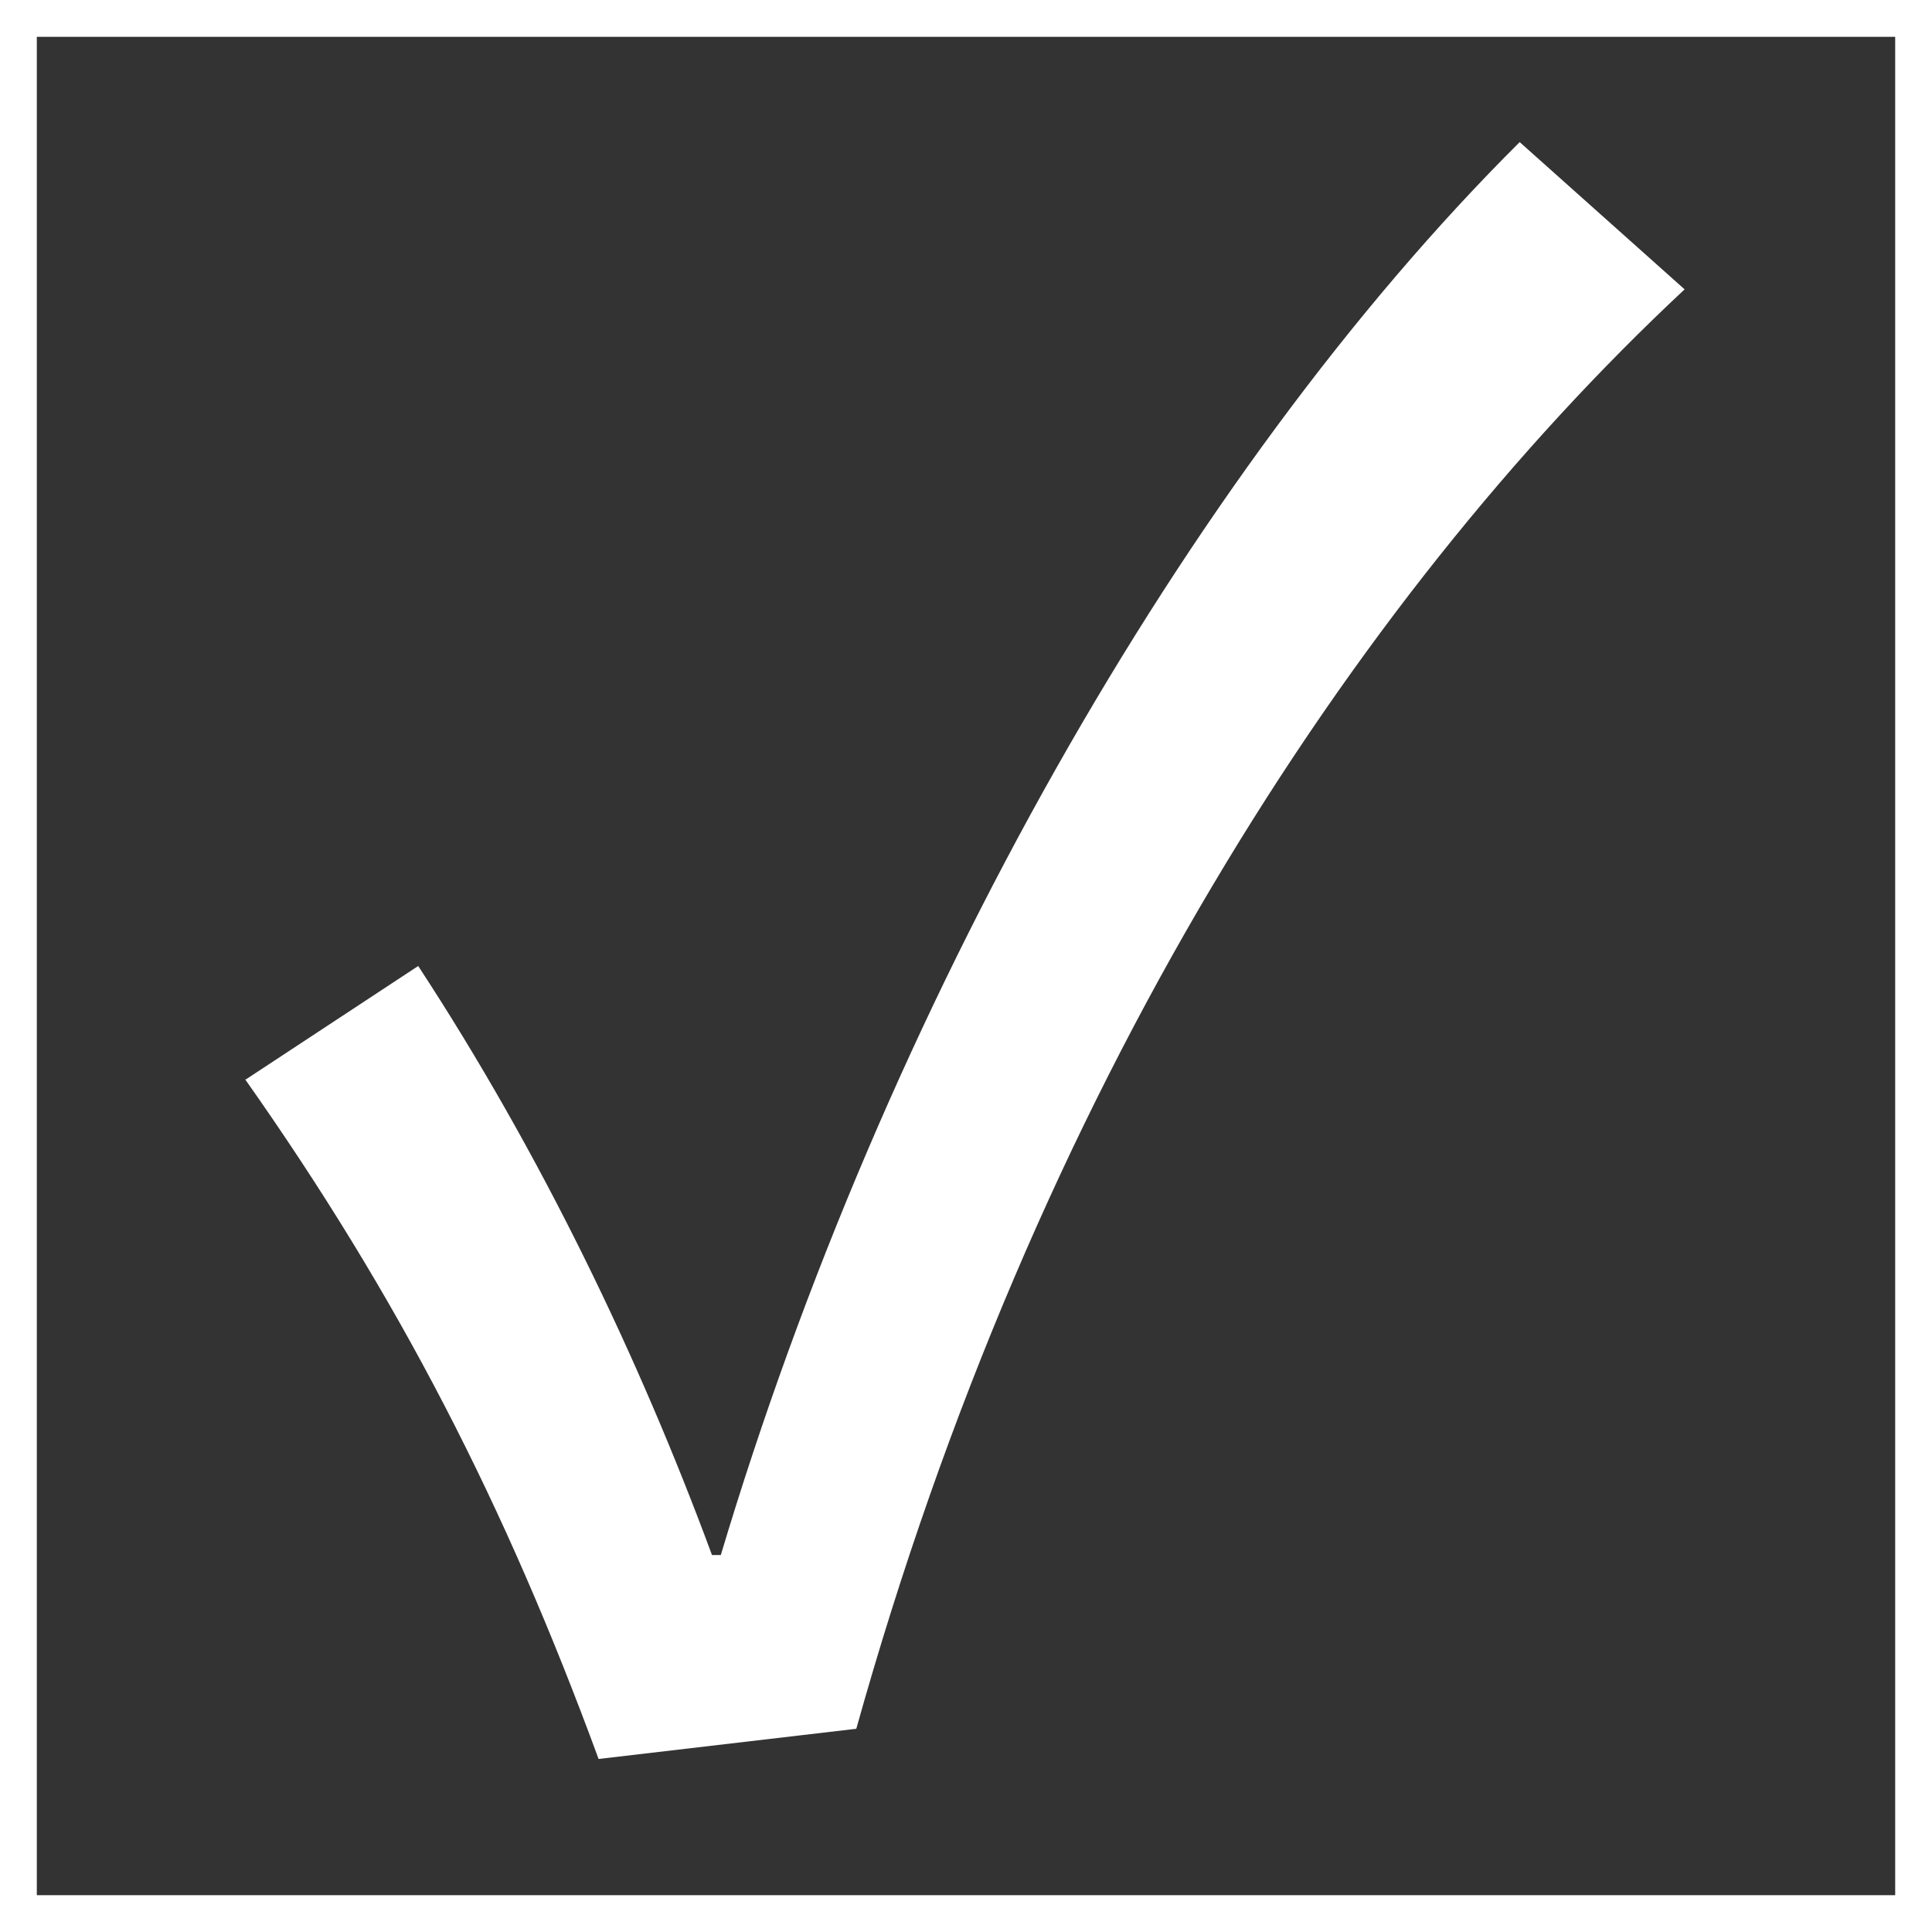
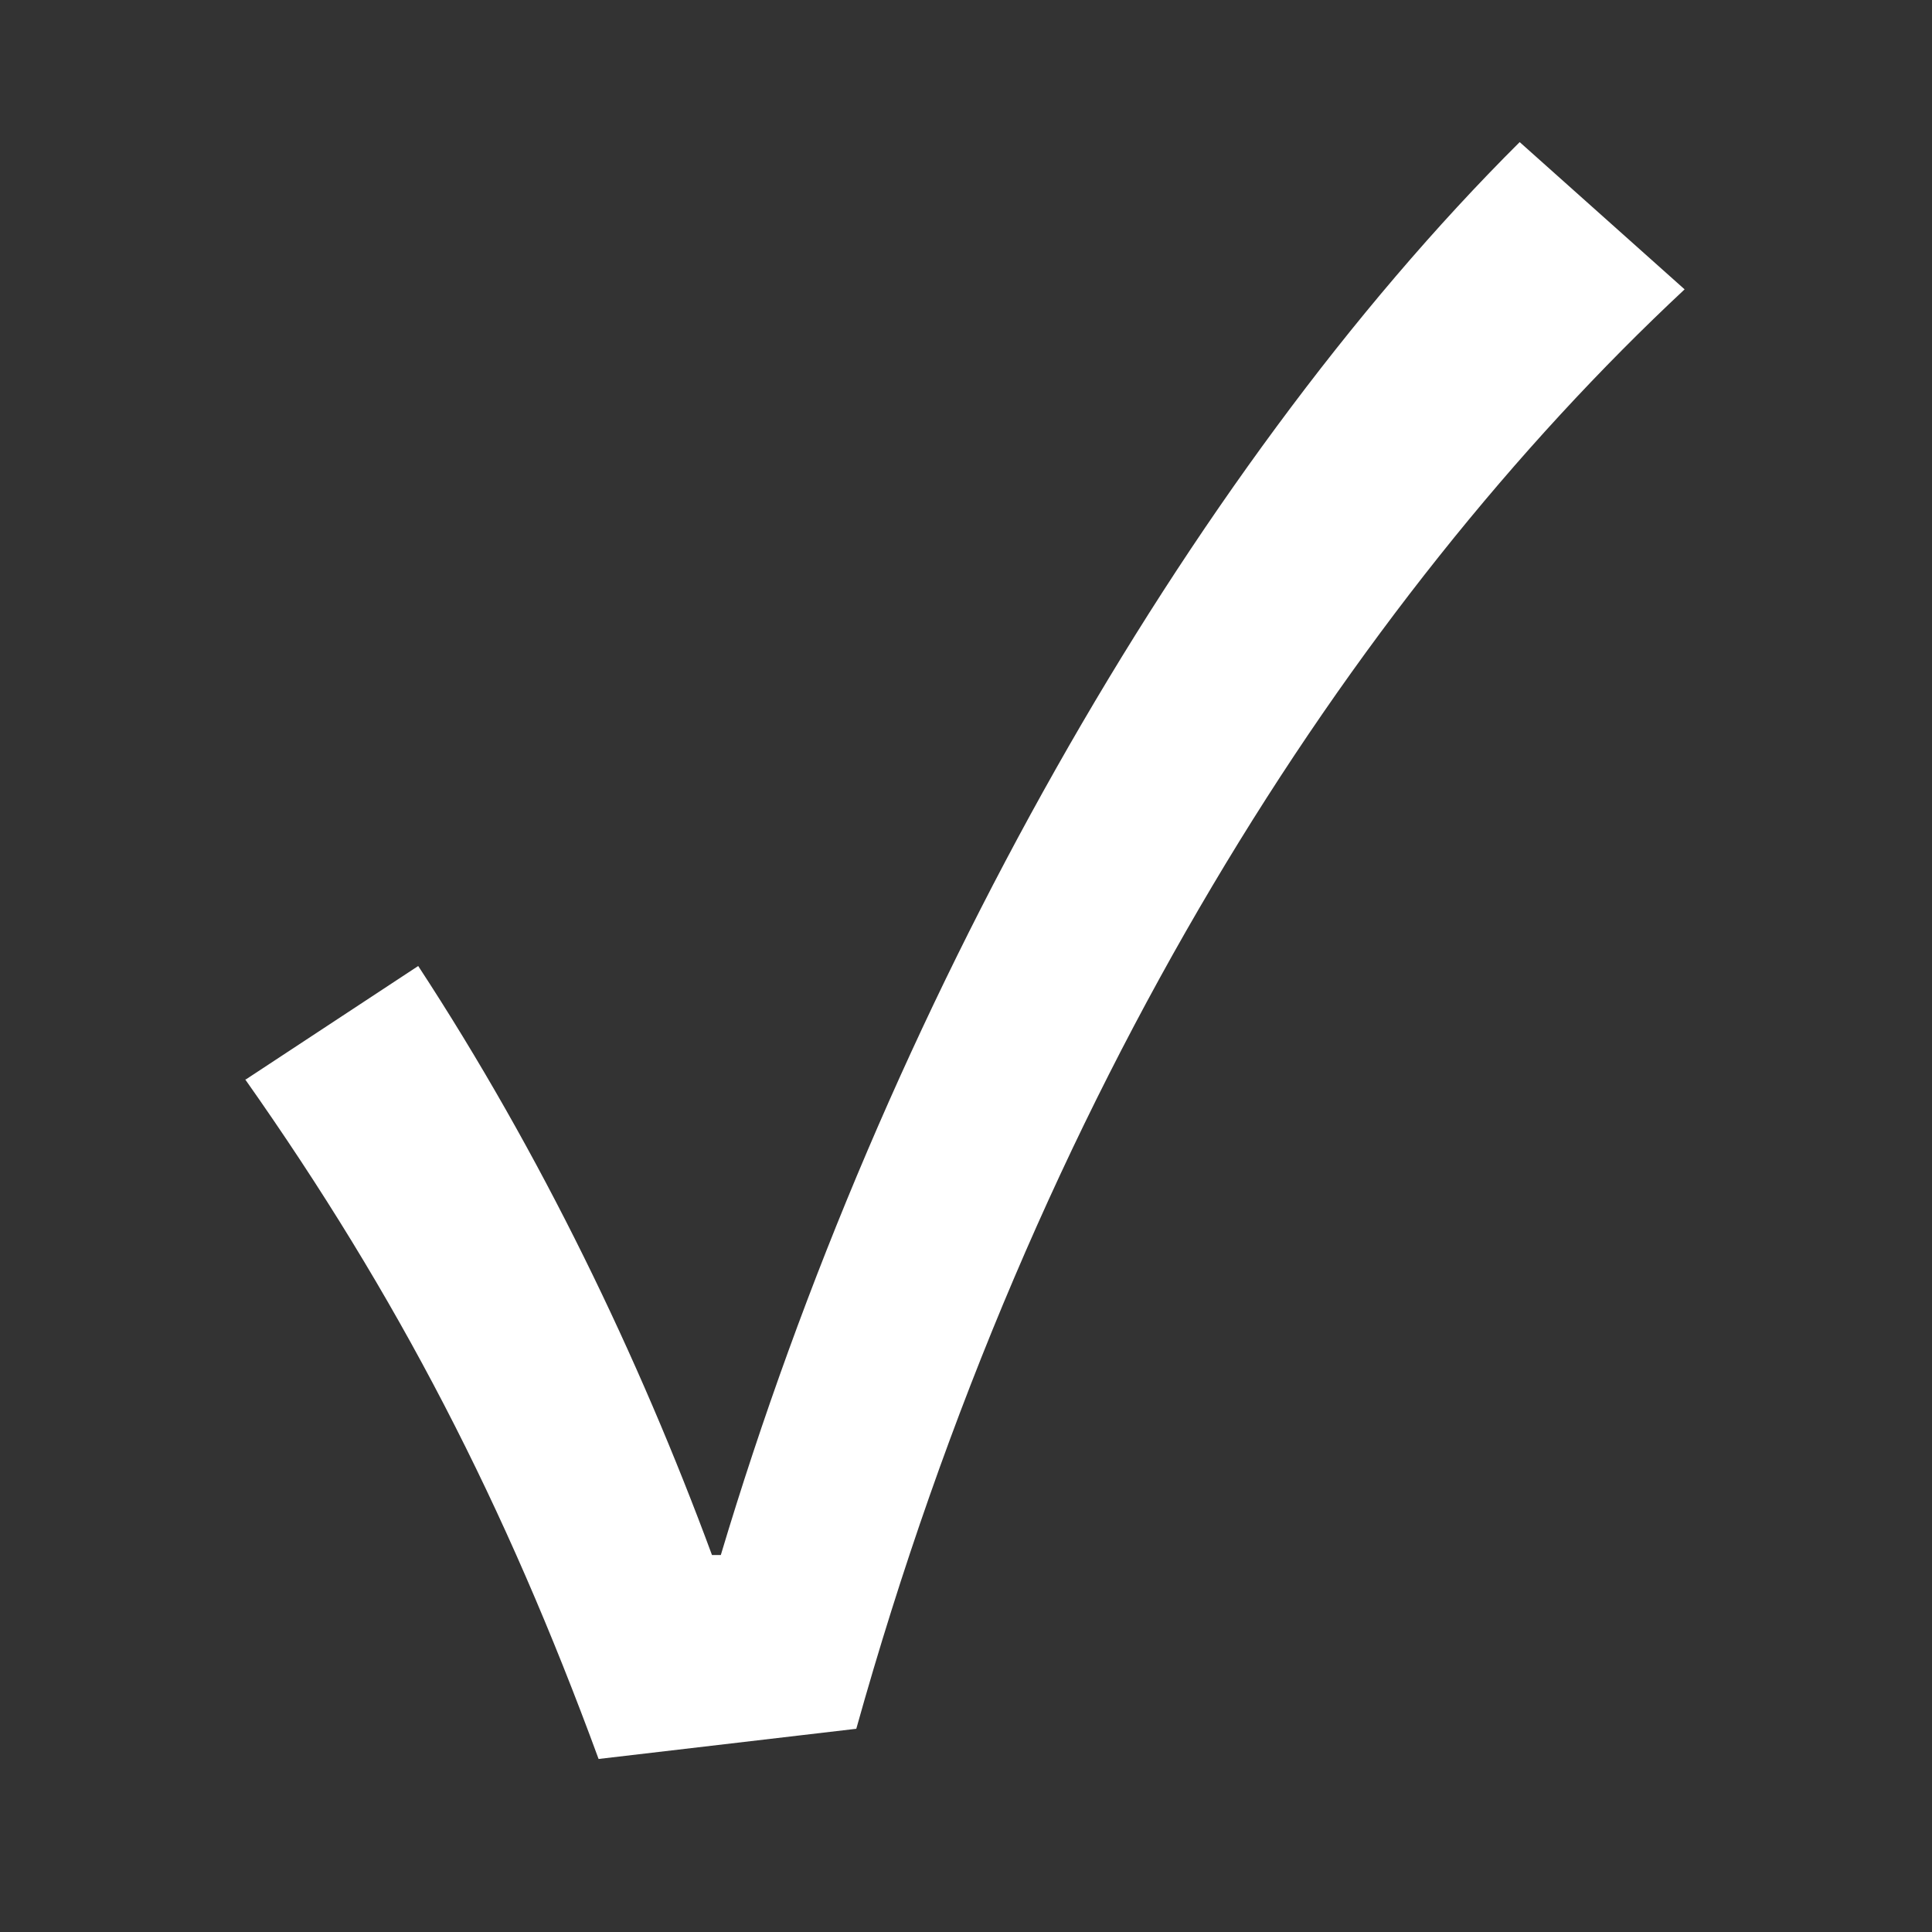
<svg xmlns="http://www.w3.org/2000/svg" id="Layer_2" viewBox="0 0 26.24 26.24">
  <rect x="0" y="0" width="26.24" height="26.24" fill="#333333" stroke="none" />
  <defs>
    <style>.cls-1{fill:#fff;}.cls-2{fill:none;stroke:#fff;stroke-miterlimit:10;stroke-width:.5px;}</style>
  </defs>
  <g id="Layer_1-2">
    <g>
      <path class="cls-1" d="M3.34,14.66l2.34-1.54c1.67,2.55,3,5.32,3.99,8h.12c2.22-7.42,6.3-14.66,10.85-19.19l2.24,2c-4.54,4.24-8.82,10.86-11.25,19.55l-3.5,.41c-1.27-3.46-2.72-6.28-4.8-9.23Z" />
-       <rect class="cls-2" x=".25" y=".25" width="25.74" height="25.74" />
    </g>
  </g>
</svg>